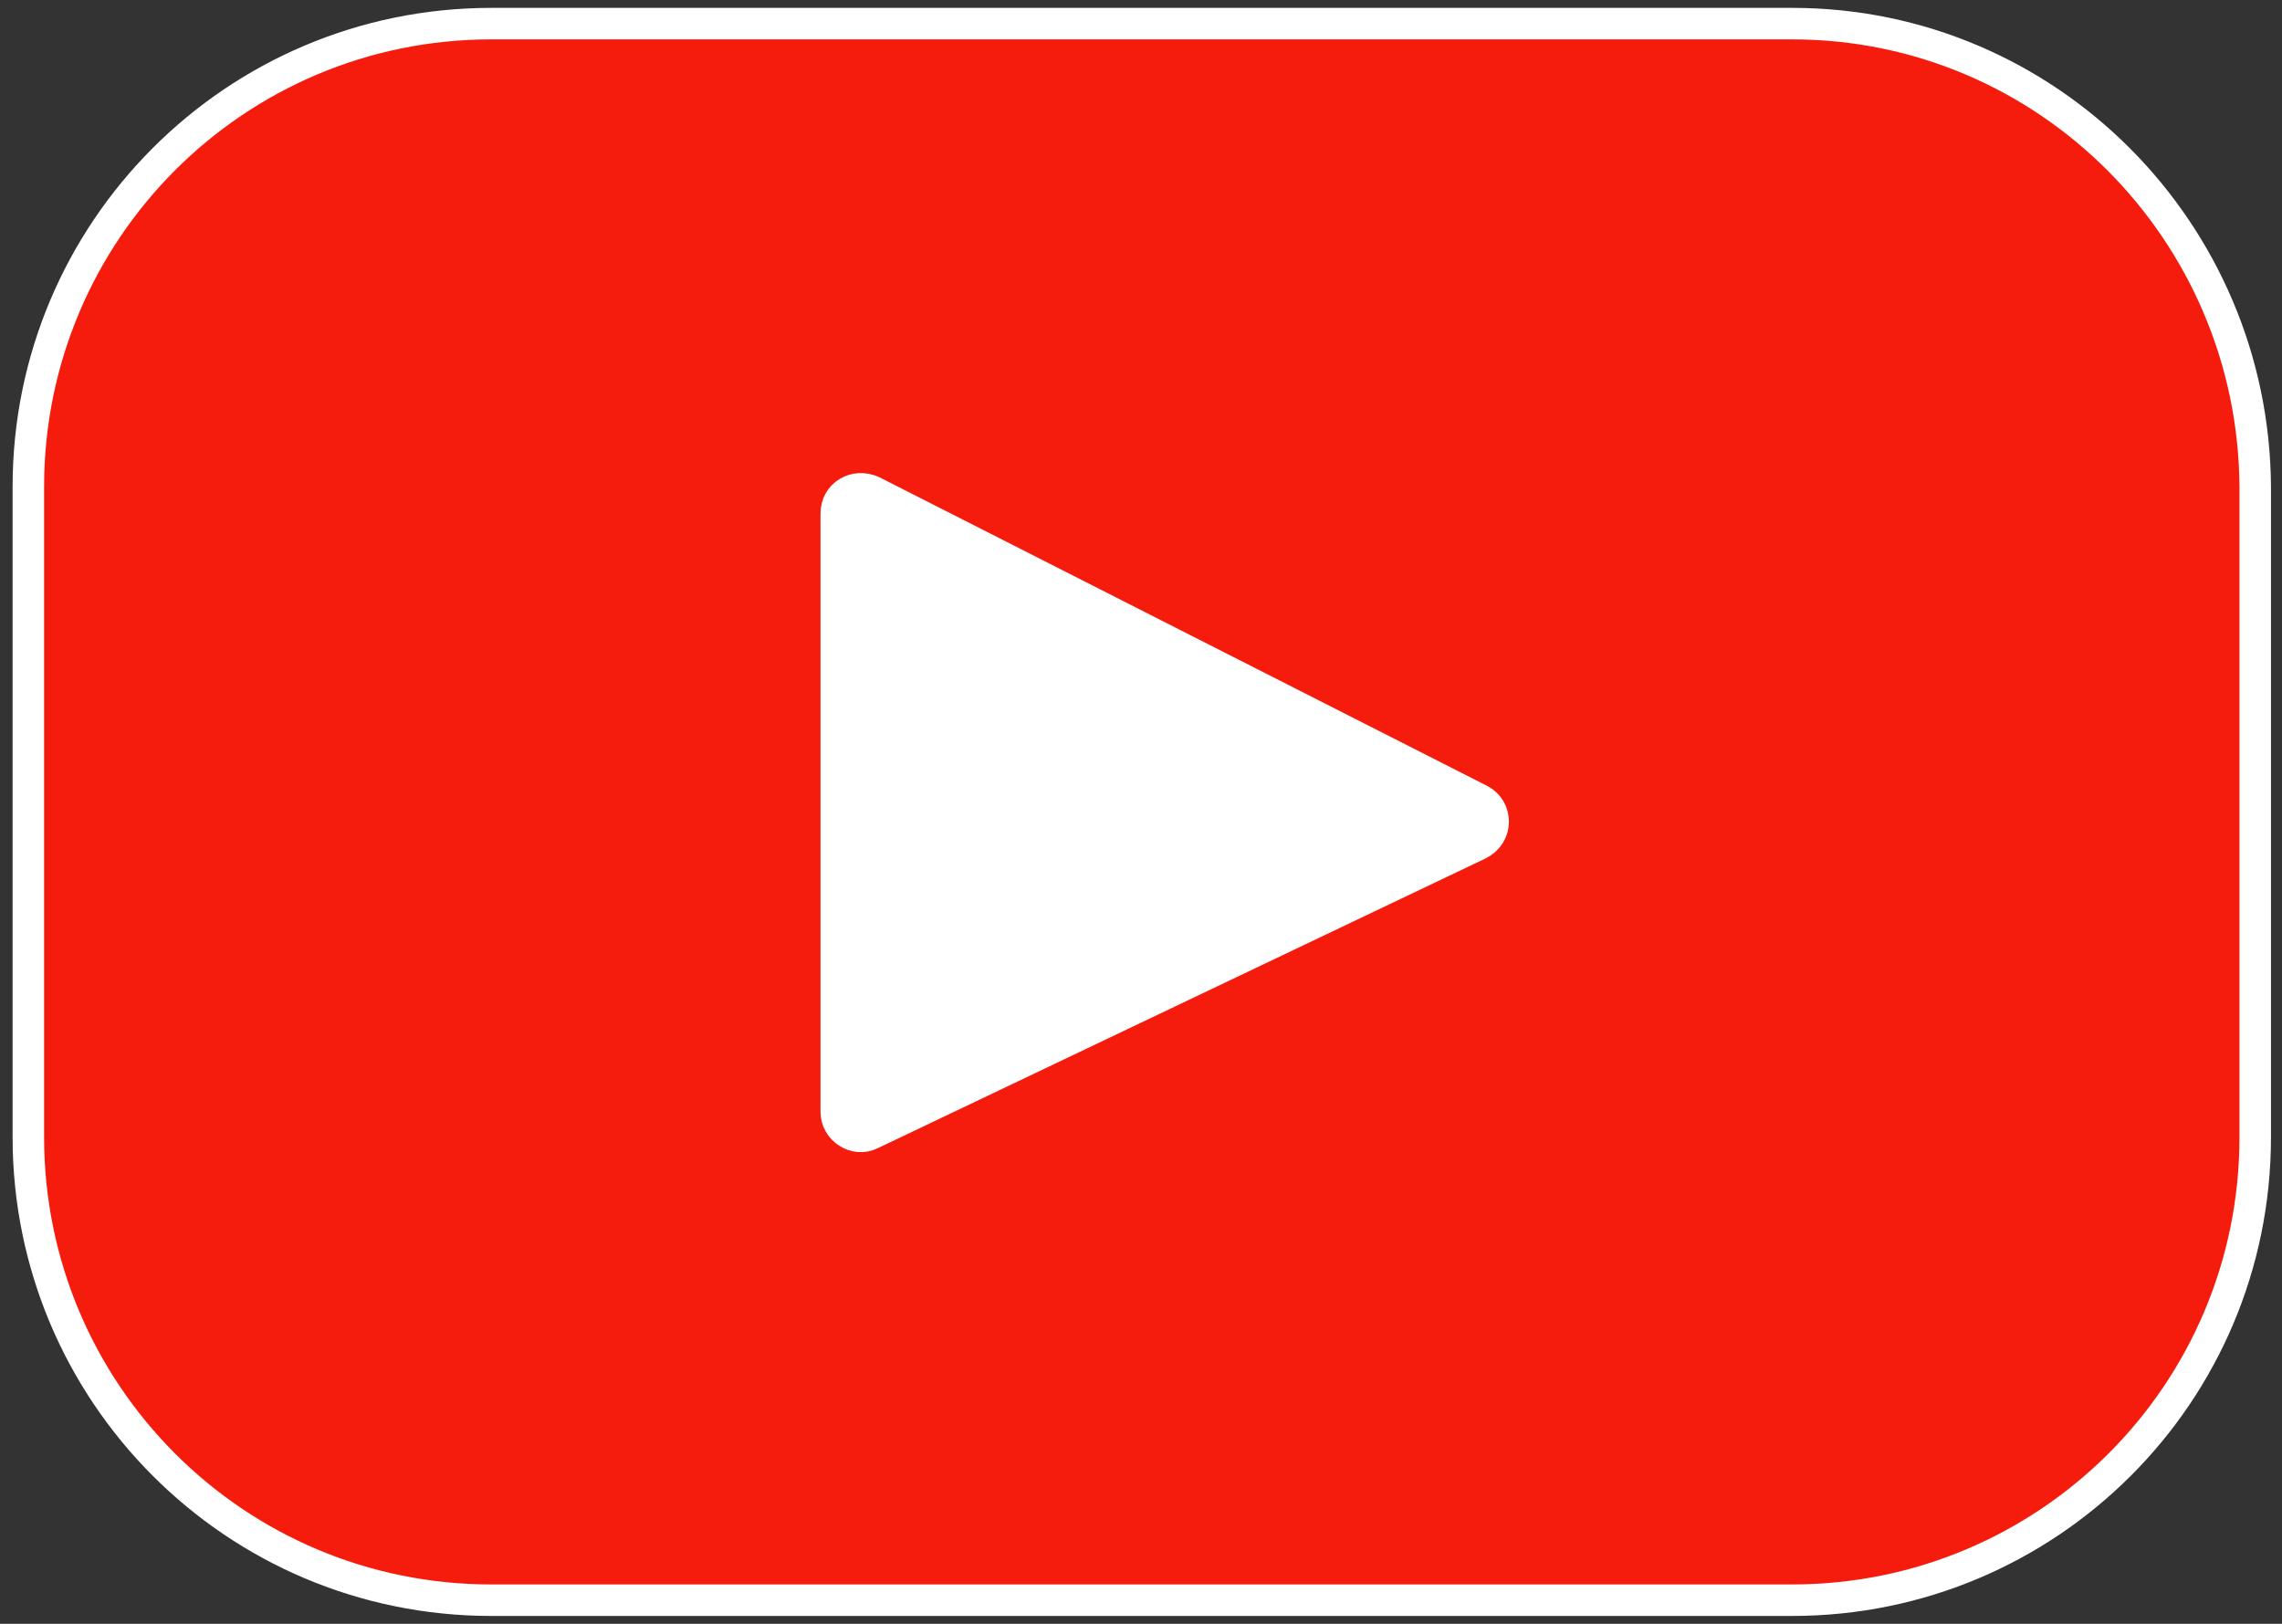
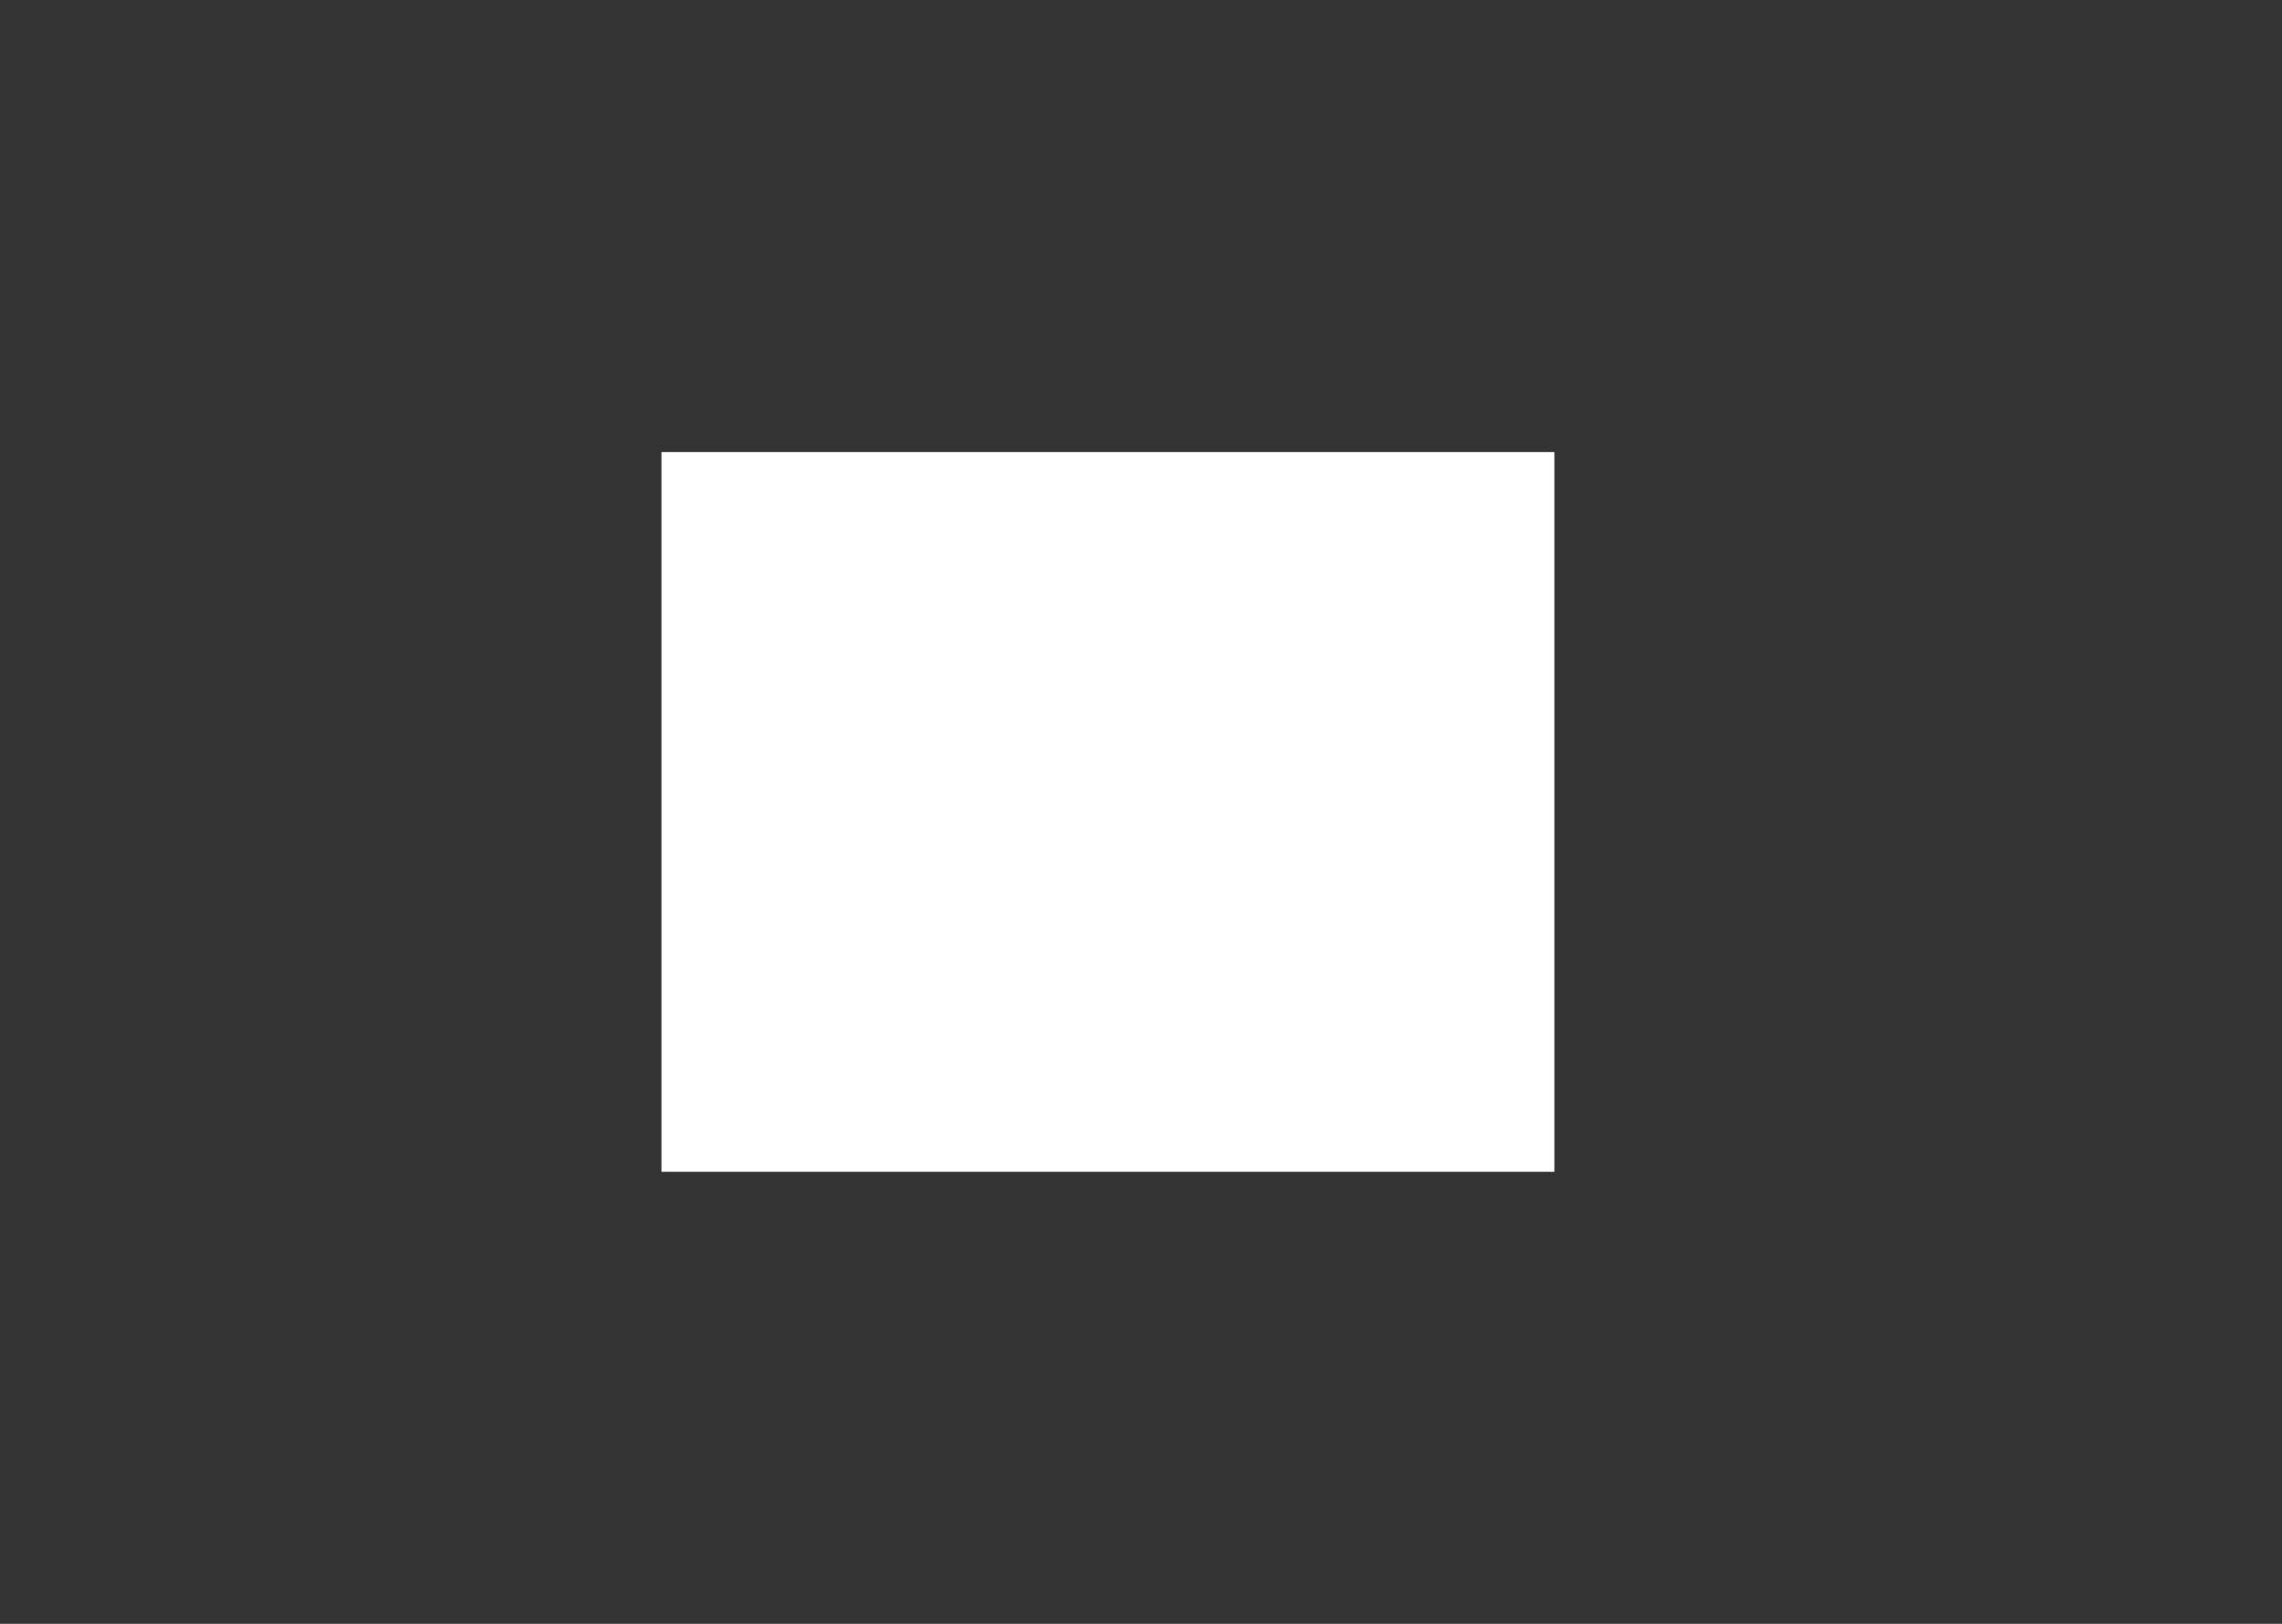
<svg xmlns="http://www.w3.org/2000/svg" version="1.1" id="圖層_1" x="0px" y="0px" viewBox="0 0 144.9 103.1" style="enable-background:new 0 0 144.9 103.1;" xml:space="preserve">
  <rect x="0" y="0" width="144.9" height="103.1" fill="#333333" stroke="none" />
  <style type="text/css">
	.st0{fill:#FFFFFF;}
	.st1{fill:#F61C0D;stroke:#FFFFFF;stroke-width:2;stroke-miterlimit:10;}
</style>
  <g>
    <rect x="42" y="28.7" class="st0" width="56.7" height="45.7" />
-     <path class="st1" d="M113.8,1.5H31.2C14.9,1.5,1.8,14.7,1.8,30.9v41.3c0,16.2,13.1,29.4,29.4,29.4h82.6c16.2,0,29.4-13.1,29.4-29.4   V30.9C143.1,14.7,130,1.5,113.8,1.5z M93.9,53.6L55.3,72c-1,0.5-2.2-0.3-2.2-1.4v-38c0-1.2,1.2-1.9,2.3-1.4L94,50.8   C95.1,51.4,95.1,53,93.9,53.6z" />
  </g>
</svg>